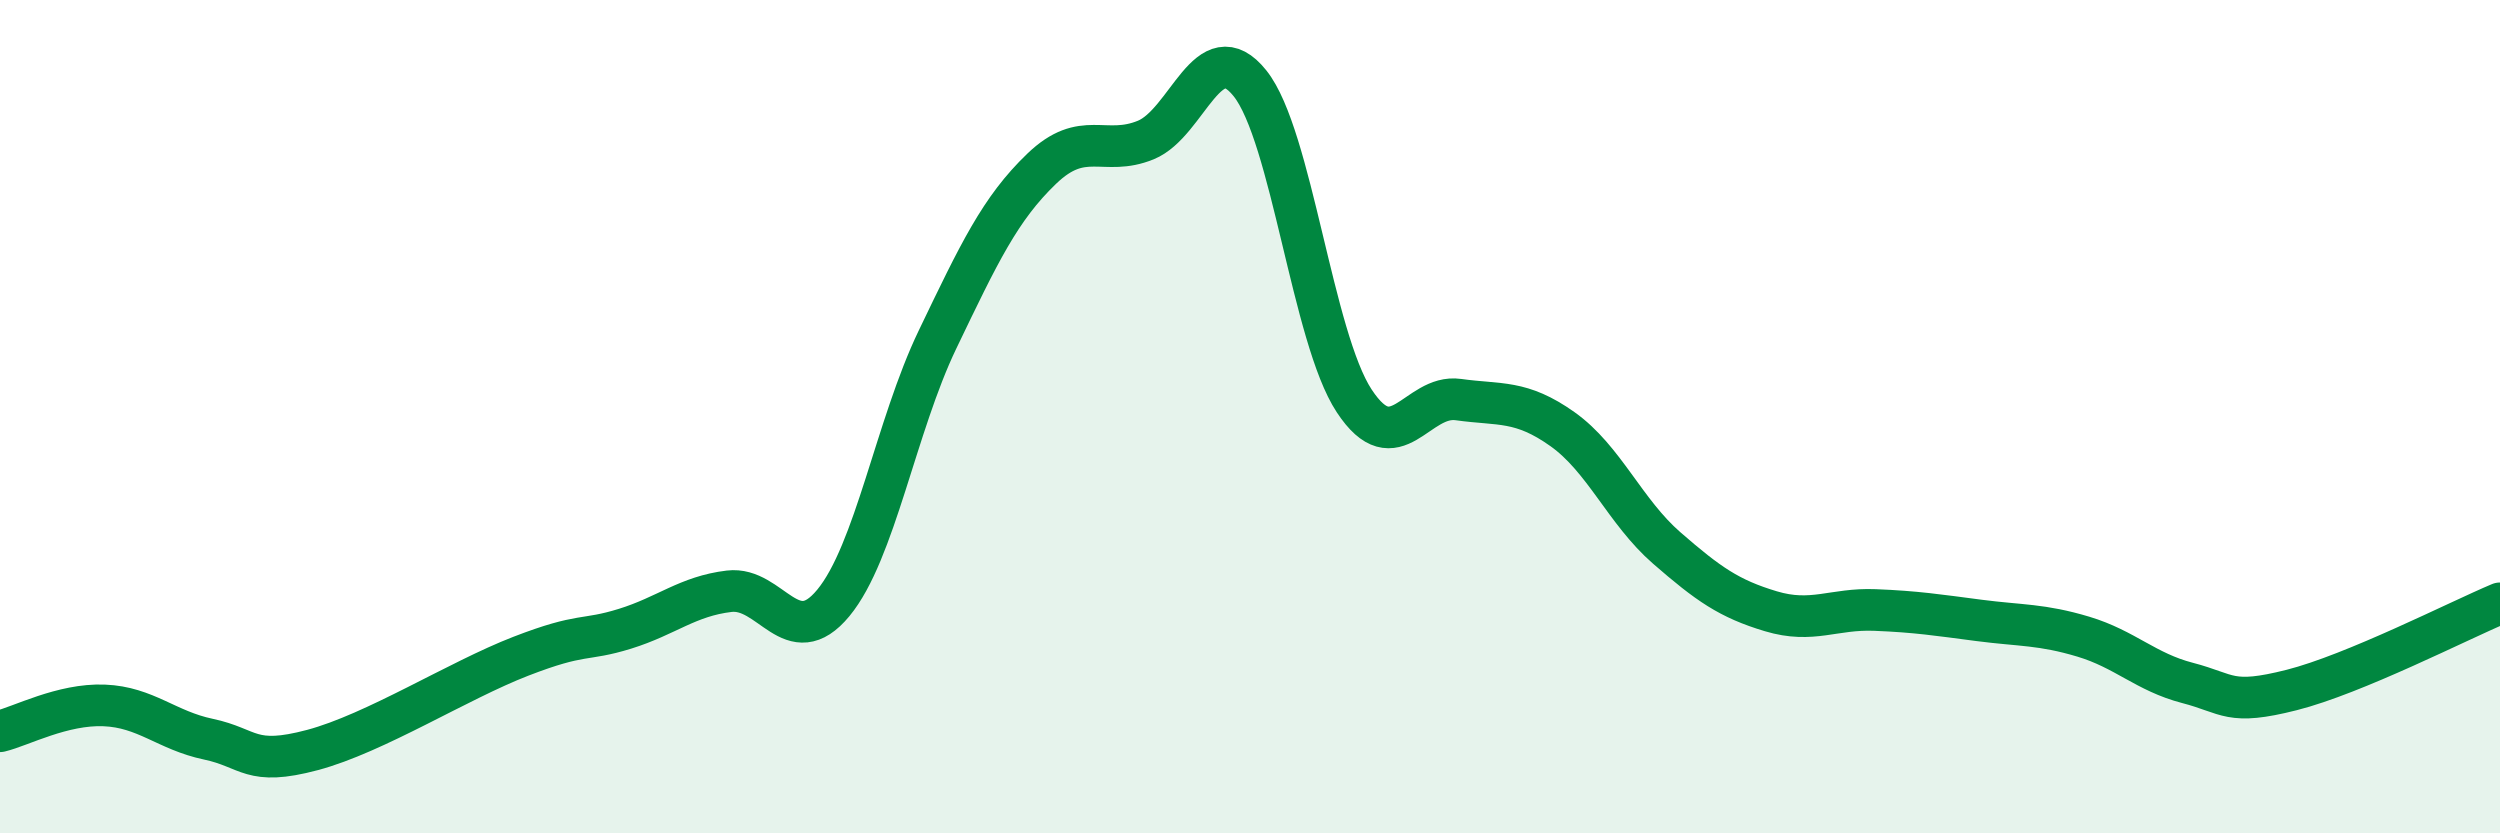
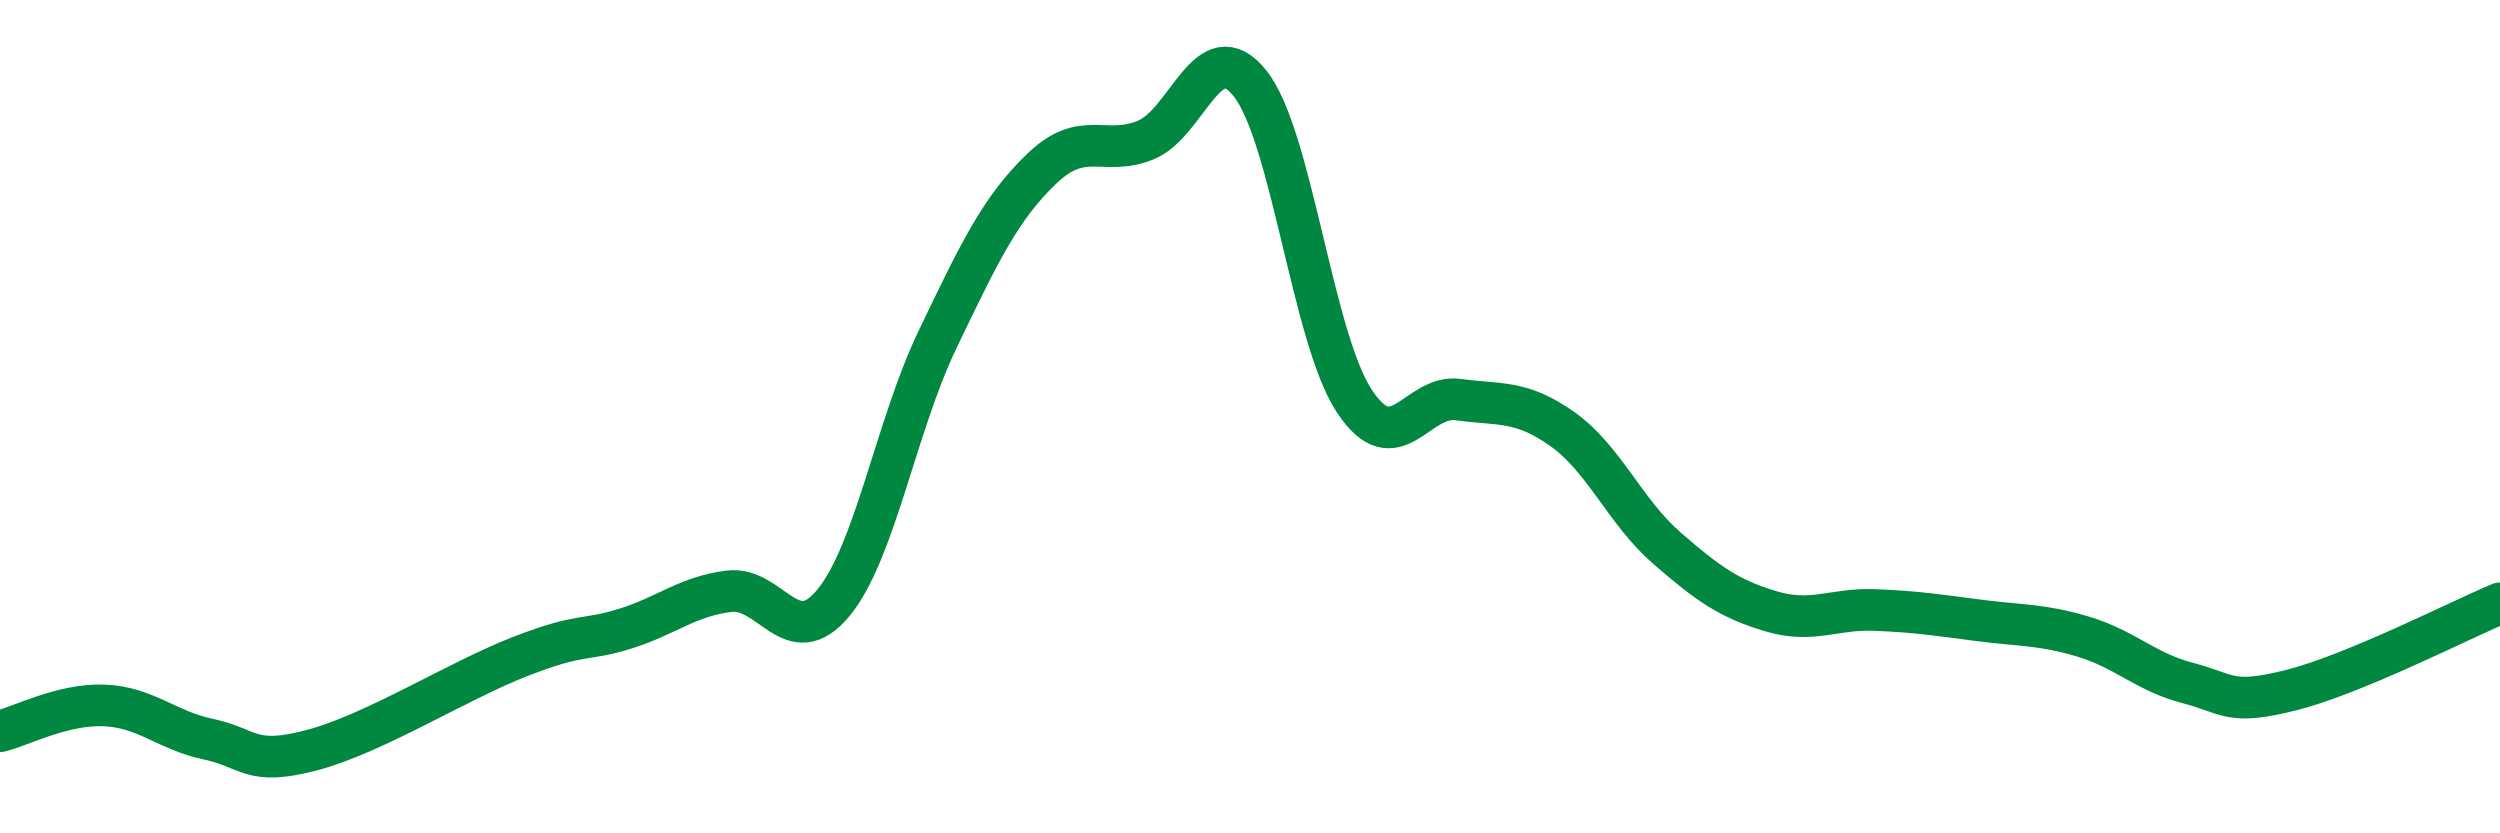
<svg xmlns="http://www.w3.org/2000/svg" width="60" height="20" viewBox="0 0 60 20">
-   <path d="M 0,17.55 C 0.5,17.43 1.5,16.89 2.5,16.93 C 3.5,16.97 4,17.53 5,17.74 C 6,17.95 6,18.4 7.5,18 C 9,17.6 11,16.33 12.5,15.75 C 14,15.17 14,15.4 15,15.09 C 16,14.78 16.5,14.31 17.5,14.19 C 18.5,14.07 19,15.68 20,14.47 C 21,13.26 21.5,10.23 22.5,8.15 C 23.5,6.07 24,5.01 25,4.05 C 26,3.09 26.5,3.77 27.5,3.36 C 28.5,2.95 29,0.75 30,2 C 31,3.25 31.5,8.1 32.5,9.62 C 33.5,11.14 34,9.45 35,9.59 C 36,9.73 36.5,9.59 37.5,10.3 C 38.5,11.01 39,12.28 40,13.15 C 41,14.02 41.5,14.37 42.5,14.67 C 43.5,14.97 44,14.6 45,14.64 C 46,14.68 46.5,14.76 47.5,14.89 C 48.5,15.02 49,14.98 50,15.28 C 51,15.58 51.5,16.13 52.5,16.39 C 53.5,16.65 53.5,16.94 55,16.56 C 56.5,16.18 59,14.9 60,14.48L60 20L0 20Z" fill="#008740" opacity="0.1" stroke-linecap="round" stroke-linejoin="round" />
  <path d="M 0,17.55 C 0.5,17.43 1.5,16.89 2.5,16.93 C 3.5,16.97 4,17.53 5,17.74 C 6,17.95 6,18.4 7.5,18 C 9,17.6 11,16.33 12.5,15.75 C 14,15.17 14,15.4 15,15.09 C 16,14.78 16.5,14.31 17.5,14.19 C 18.5,14.07 19,15.68 20,14.47 C 21,13.26 21.5,10.23 22.5,8.15 C 23.5,6.07 24,5.01 25,4.05 C 26,3.09 26.5,3.77 27.5,3.36 C 28.5,2.95 29,0.75 30,2 C 31,3.25 31.5,8.1 32.5,9.62 C 33.5,11.14 34,9.45 35,9.59 C 36,9.73 36.5,9.59 37.5,10.3 C 38.5,11.01 39,12.28 40,13.15 C 41,14.02 41.5,14.37 42.5,14.67 C 43.5,14.97 44,14.6 45,14.64 C 46,14.68 46.5,14.76 47.5,14.89 C 48.5,15.02 49,14.98 50,15.28 C 51,15.58 51.5,16.13 52.5,16.39 C 53.5,16.65 53.5,16.94 55,16.56 C 56.5,16.18 59,14.9 60,14.48" stroke="#008740" stroke-width="1" fill="none" stroke-linecap="round" stroke-linejoin="round" />
</svg>